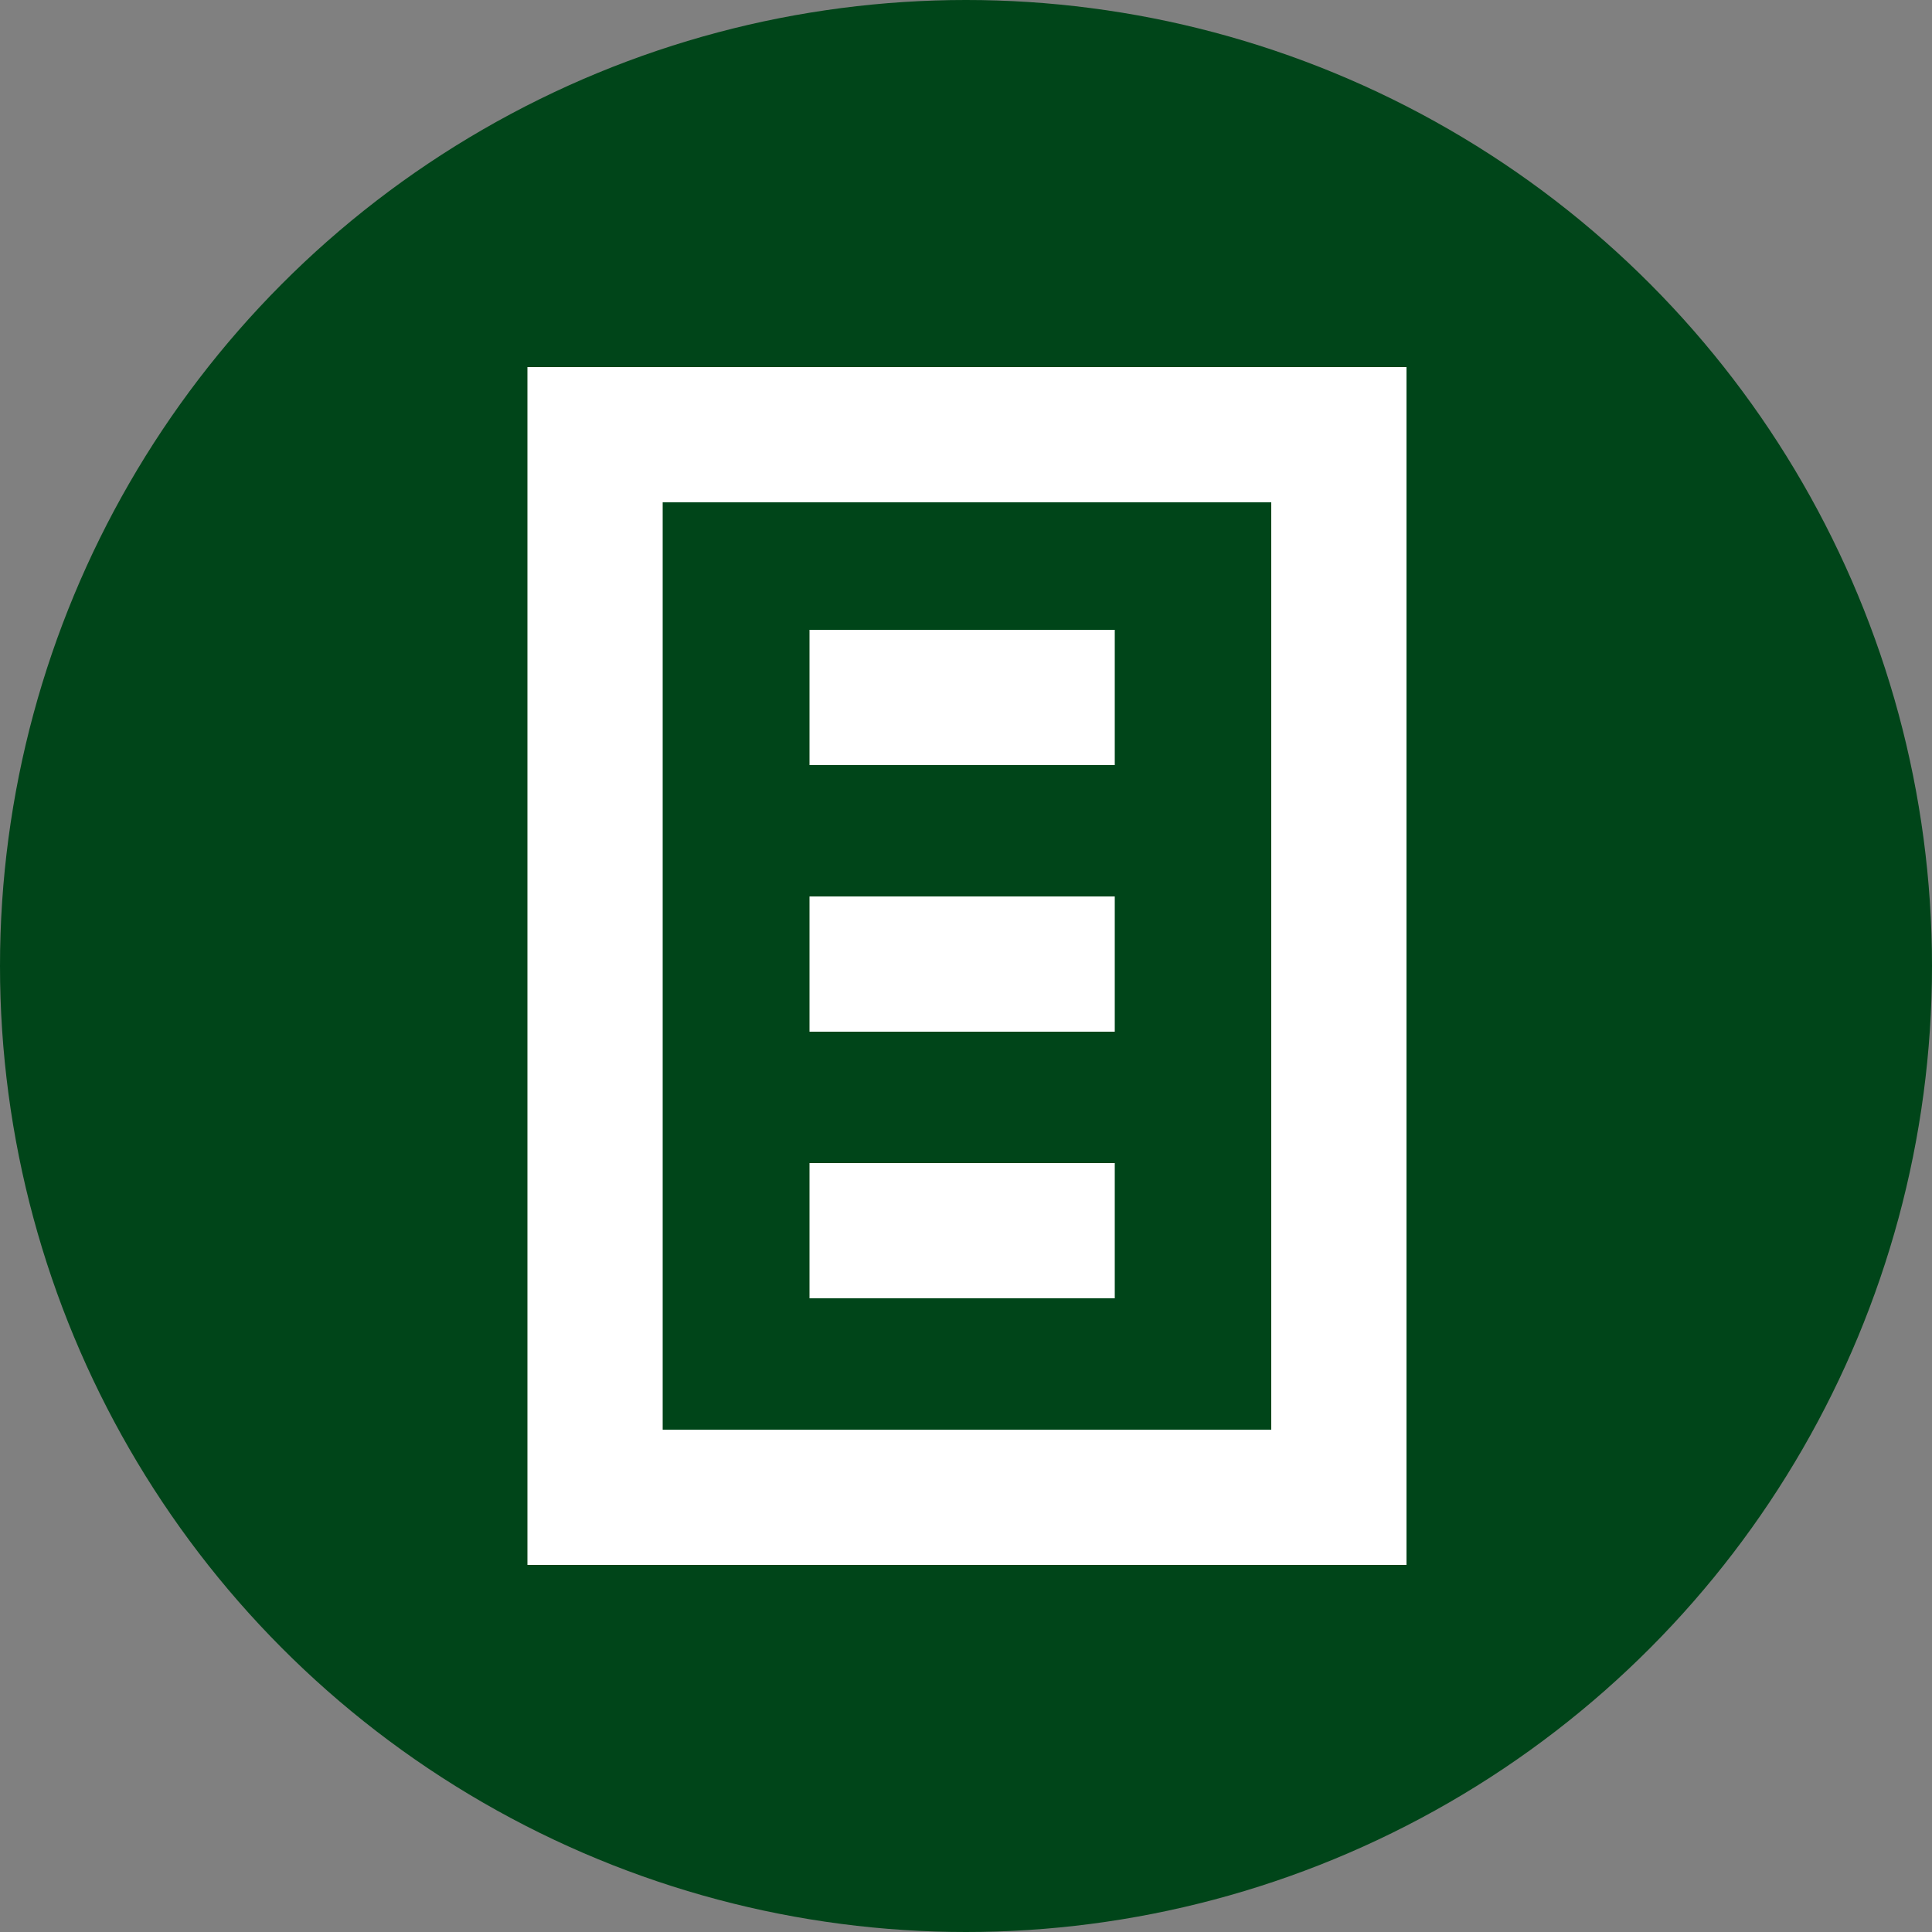
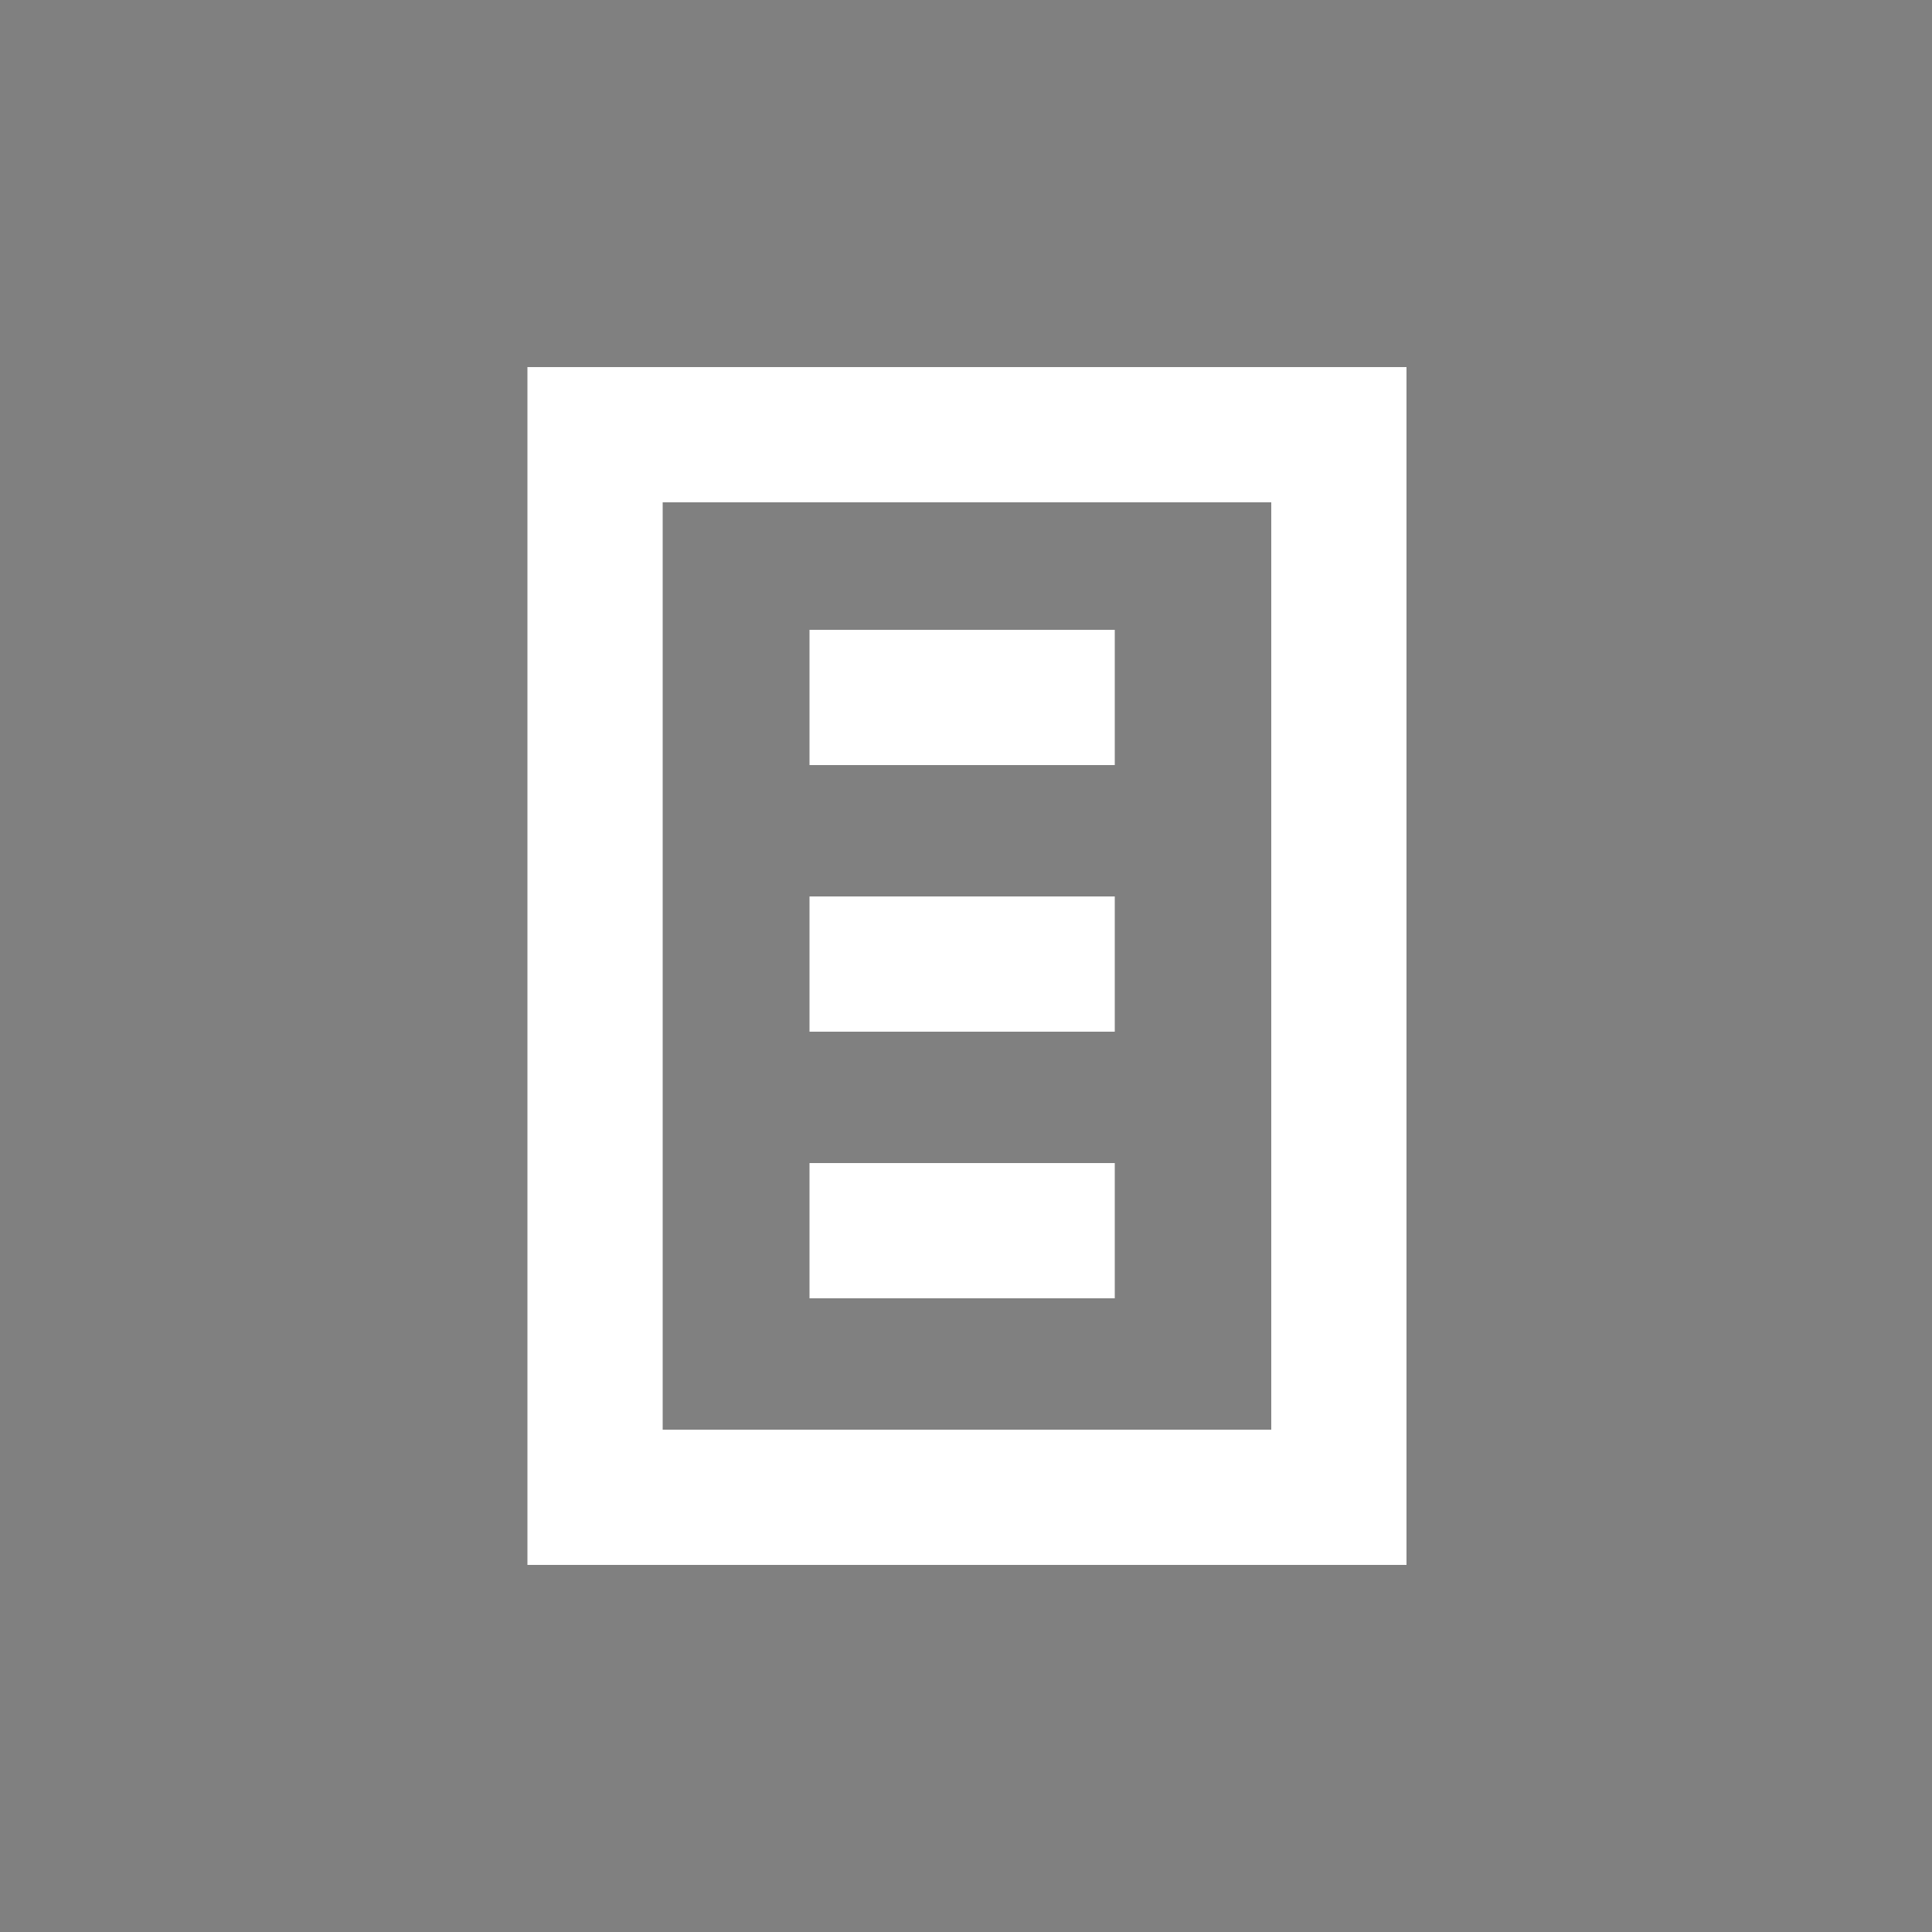
<svg xmlns="http://www.w3.org/2000/svg" version="1.1" id="Ebene_1" x="0px" y="0px" viewBox="0 0 100 100" style="enable-background:new 0 0 100 100;" xml:space="preserve">
  <rect x="0" y="0" width="100" height="100" fill="#808080" stroke="none" />
  <style type="text/css">
	.st0{fill:#004519;}
	.st1{fill:#FFFFFF;}
</style>
  <g>
-     <circle class="st0" cx="50" cy="50" r="50" />
-   </g>
+     </g>
  <g>
    <g>
      <path class="st1" d="M72.7,81H27.3V19h45.5V81z M34.3,74h31.5V26H34.3V74z" />
    </g>
    <g>
      <rect x="41.9" y="32.6" class="st1" width="15.8" height="7" />
    </g>
    <g>
      <rect x="41.9" y="46.4" class="st1" width="15.8" height="7" />
    </g>
    <g>
      <rect x="41.9" y="60.2" class="st1" width="15.8" height="7" />
    </g>
  </g>
</svg>